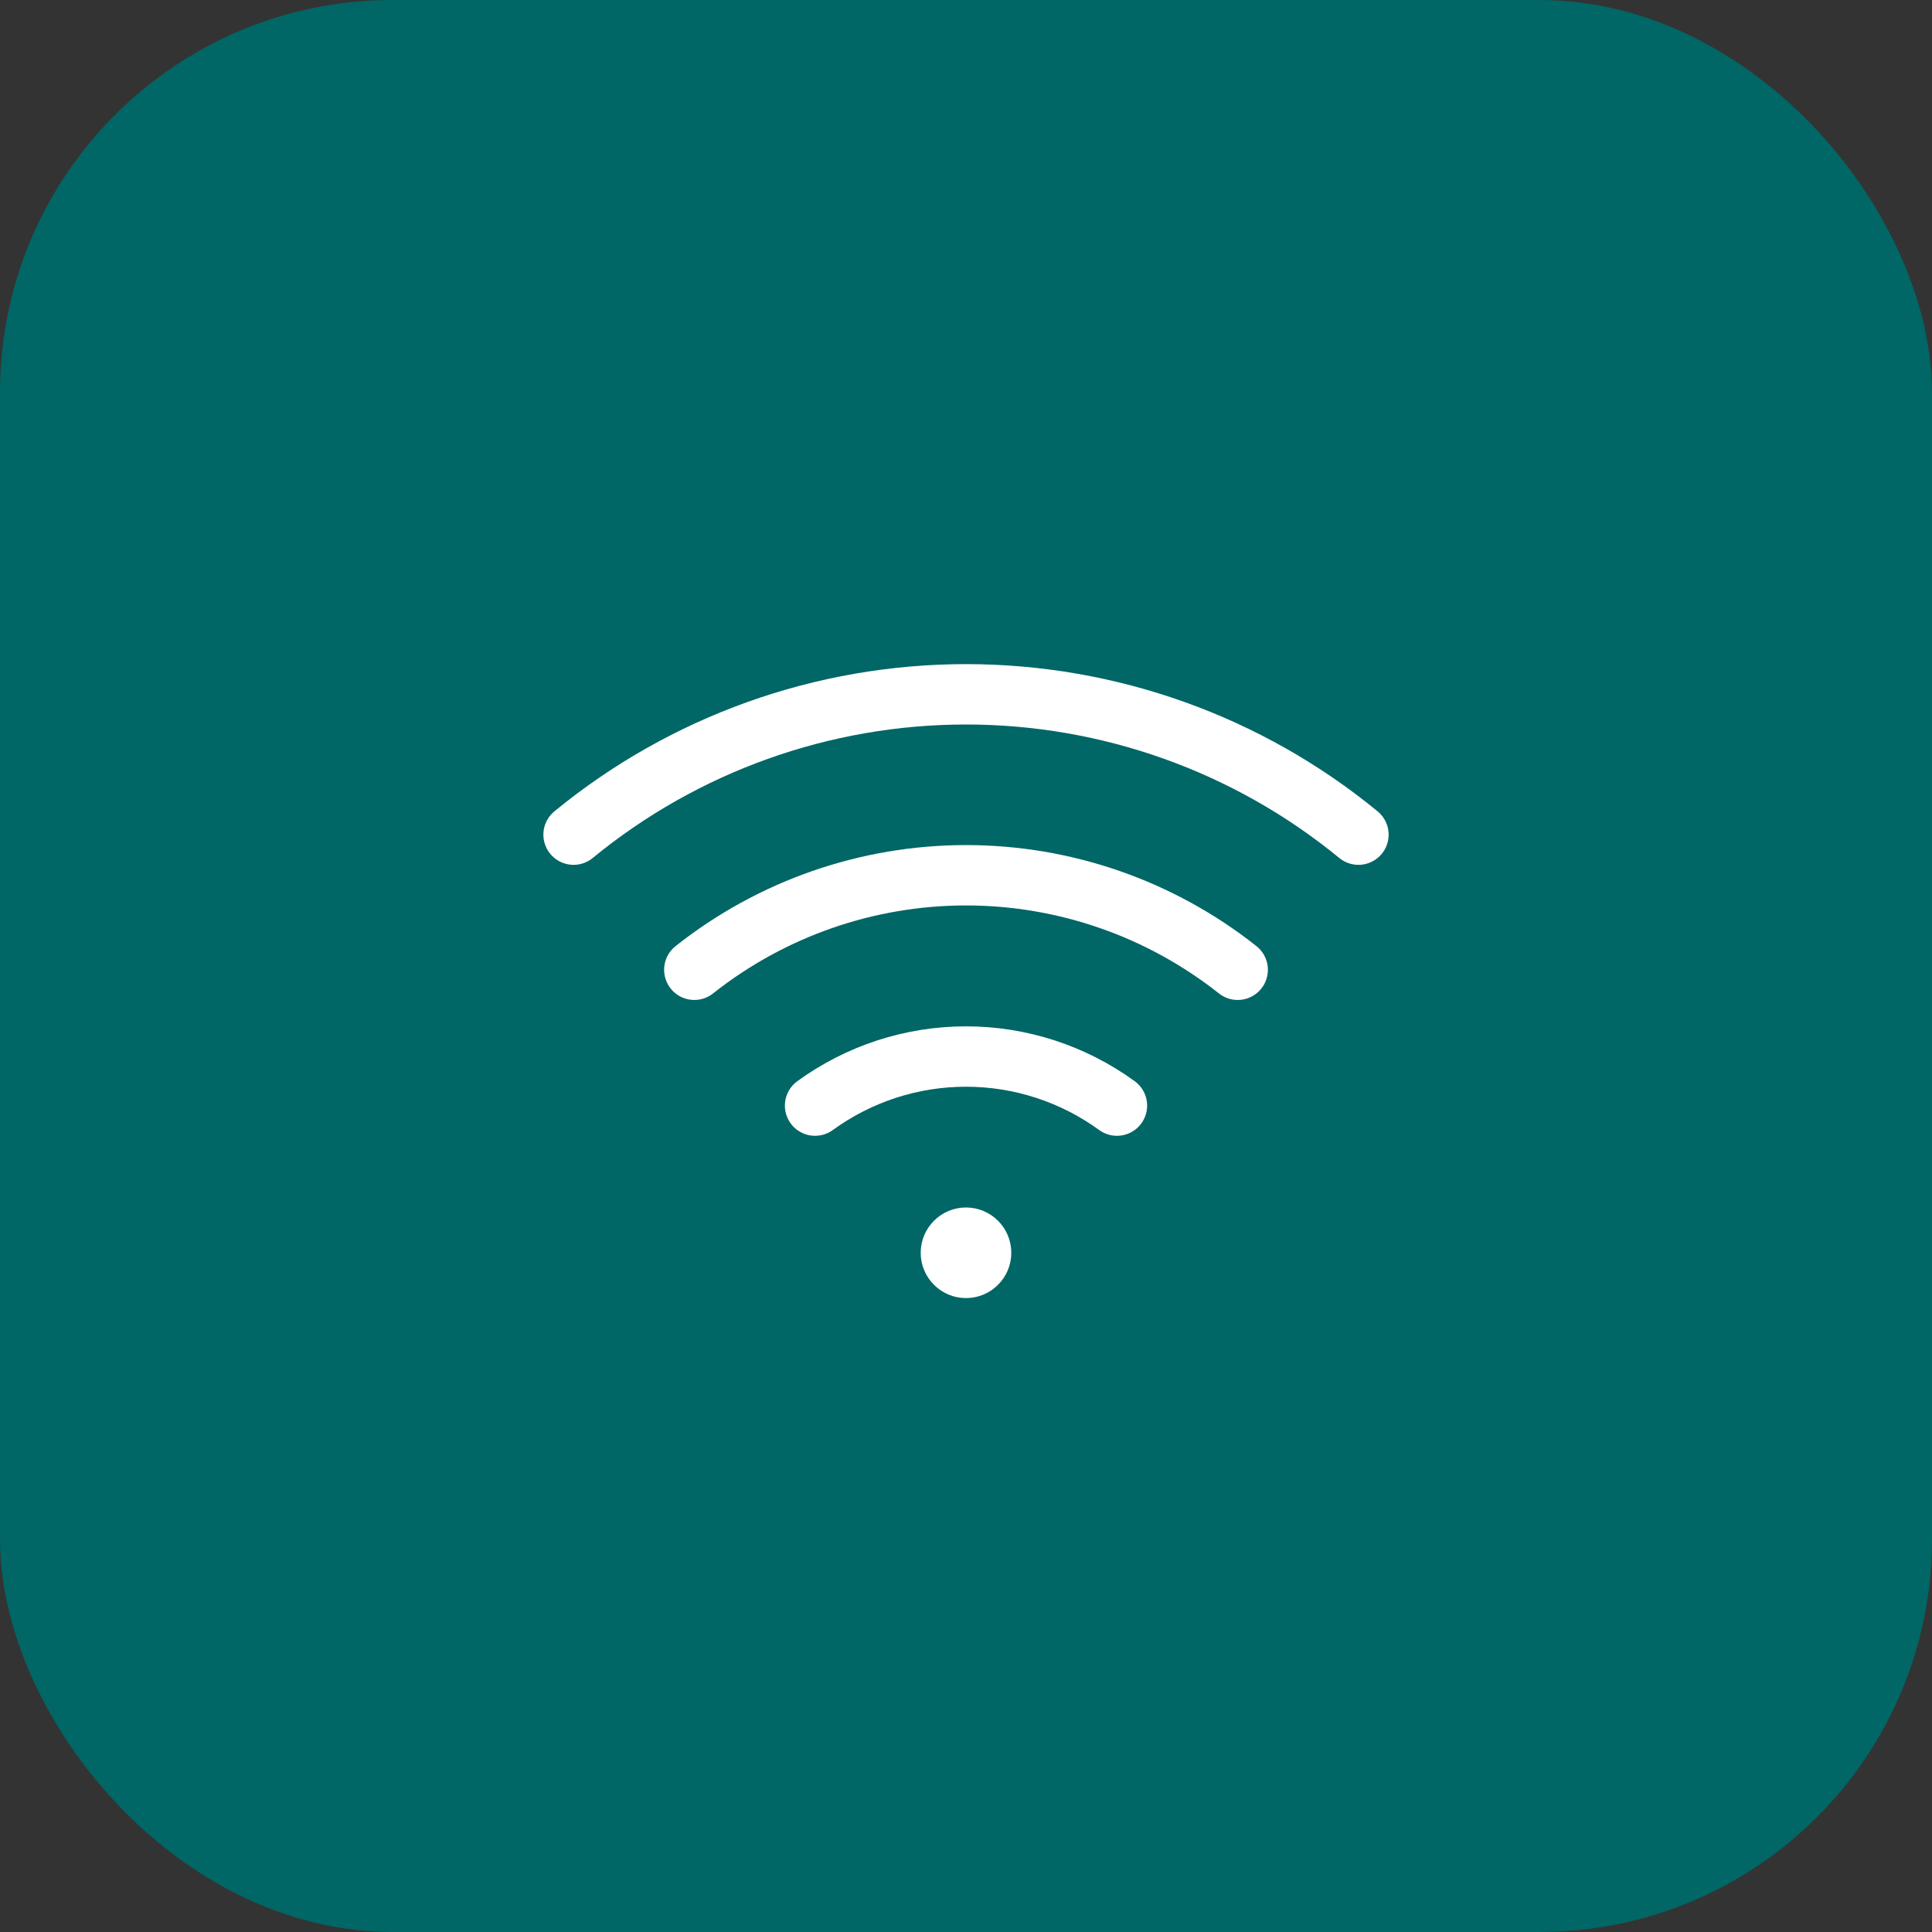
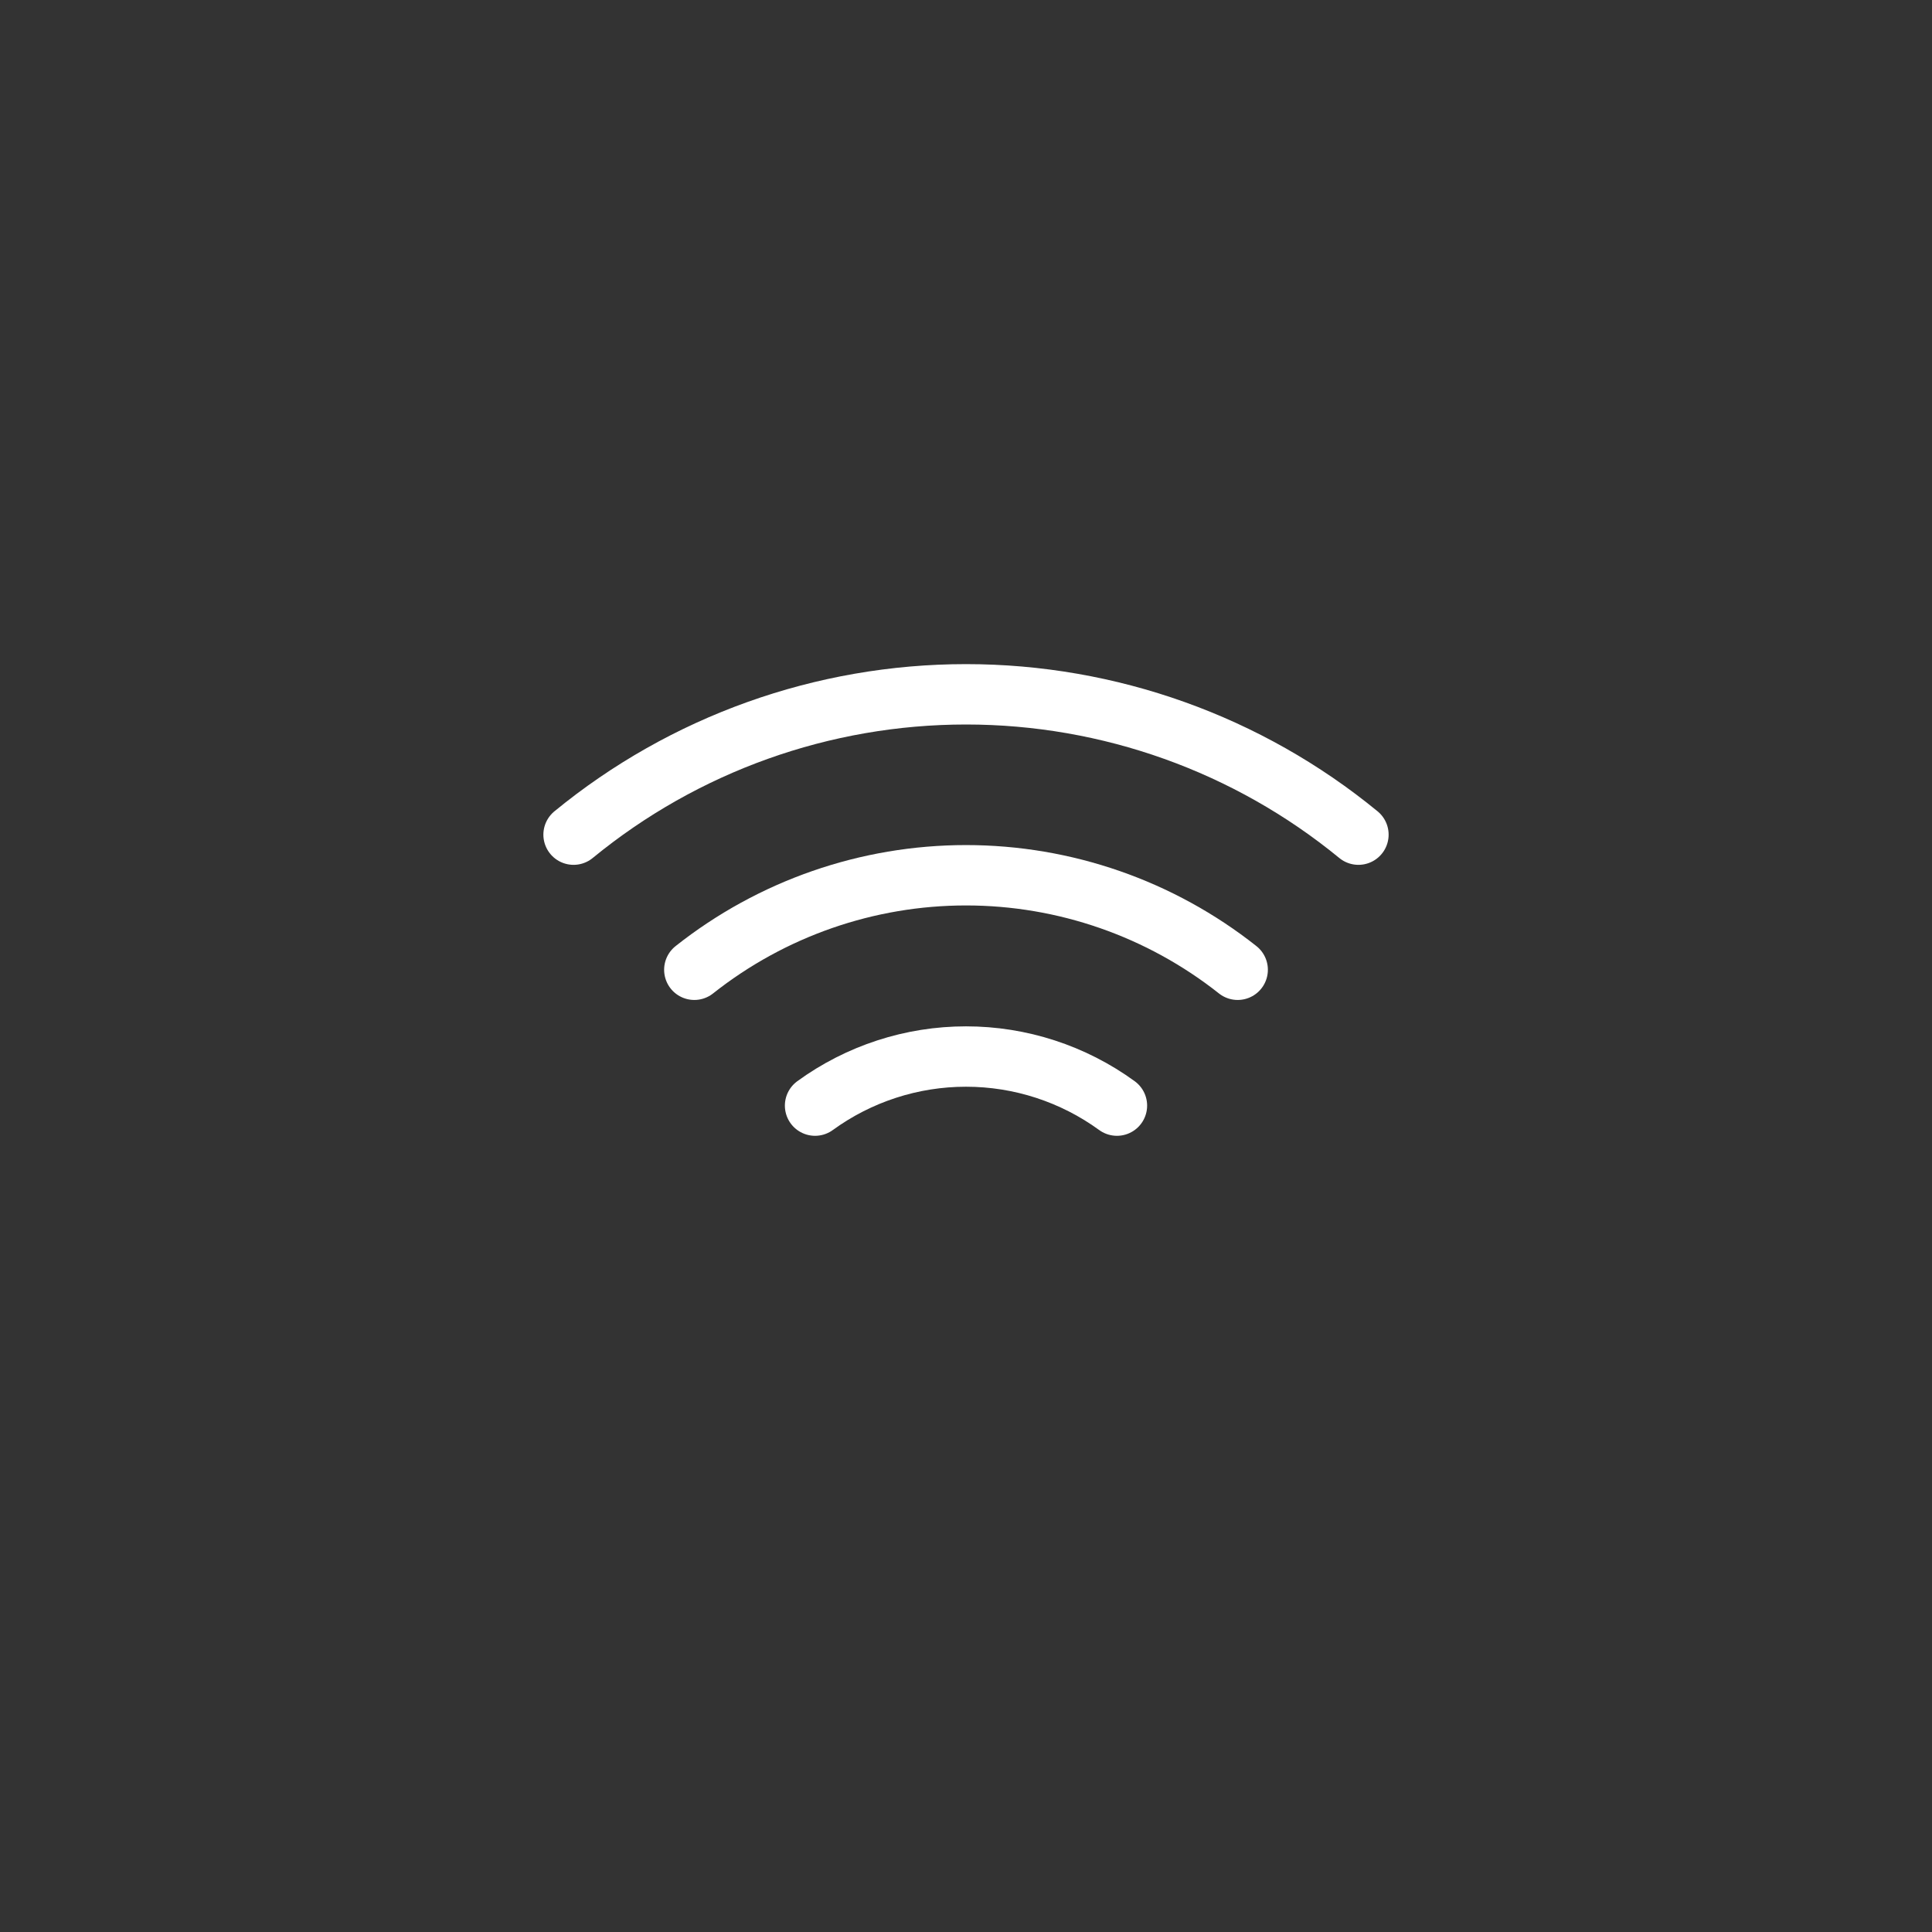
<svg xmlns="http://www.w3.org/2000/svg" width="64" height="64" viewBox="0 0 64 64" fill="none">
  <rect x="0" y="0" width="64" height="64" fill="#333333" stroke="none" />
-   <rect width="64" height="64" rx="13" fill="#006666" />
-   <path d="M32 40.062C32.794 40.062 33.438 40.706 33.438 41.5C33.438 42.294 32.794 42.938 32 42.938C31.206 42.938 30.562 42.294 30.562 41.5C30.562 40.706 31.206 40.062 32 40.062Z" fill="white" stroke="white" stroke-width="0.125" />
  <path d="M45 27.649C41.335 24.642 36.74 23 32 23C27.259 23 22.665 24.642 19 27.649" stroke="white" stroke-width="2" stroke-linecap="round" stroke-linejoin="round" />
  <path d="M41 32.125C38.438 30.097 35.267 28.994 32 28.994C28.733 28.994 25.562 30.097 23 32.125" stroke="white" stroke-width="2" stroke-linecap="round" stroke-linejoin="round" />
  <path d="M37 36.625C35.547 35.568 33.797 34.999 32 34.999C30.203 34.999 28.453 35.568 27 36.625" stroke="white" stroke-width="2" stroke-linecap="round" stroke-linejoin="round" />
</svg>